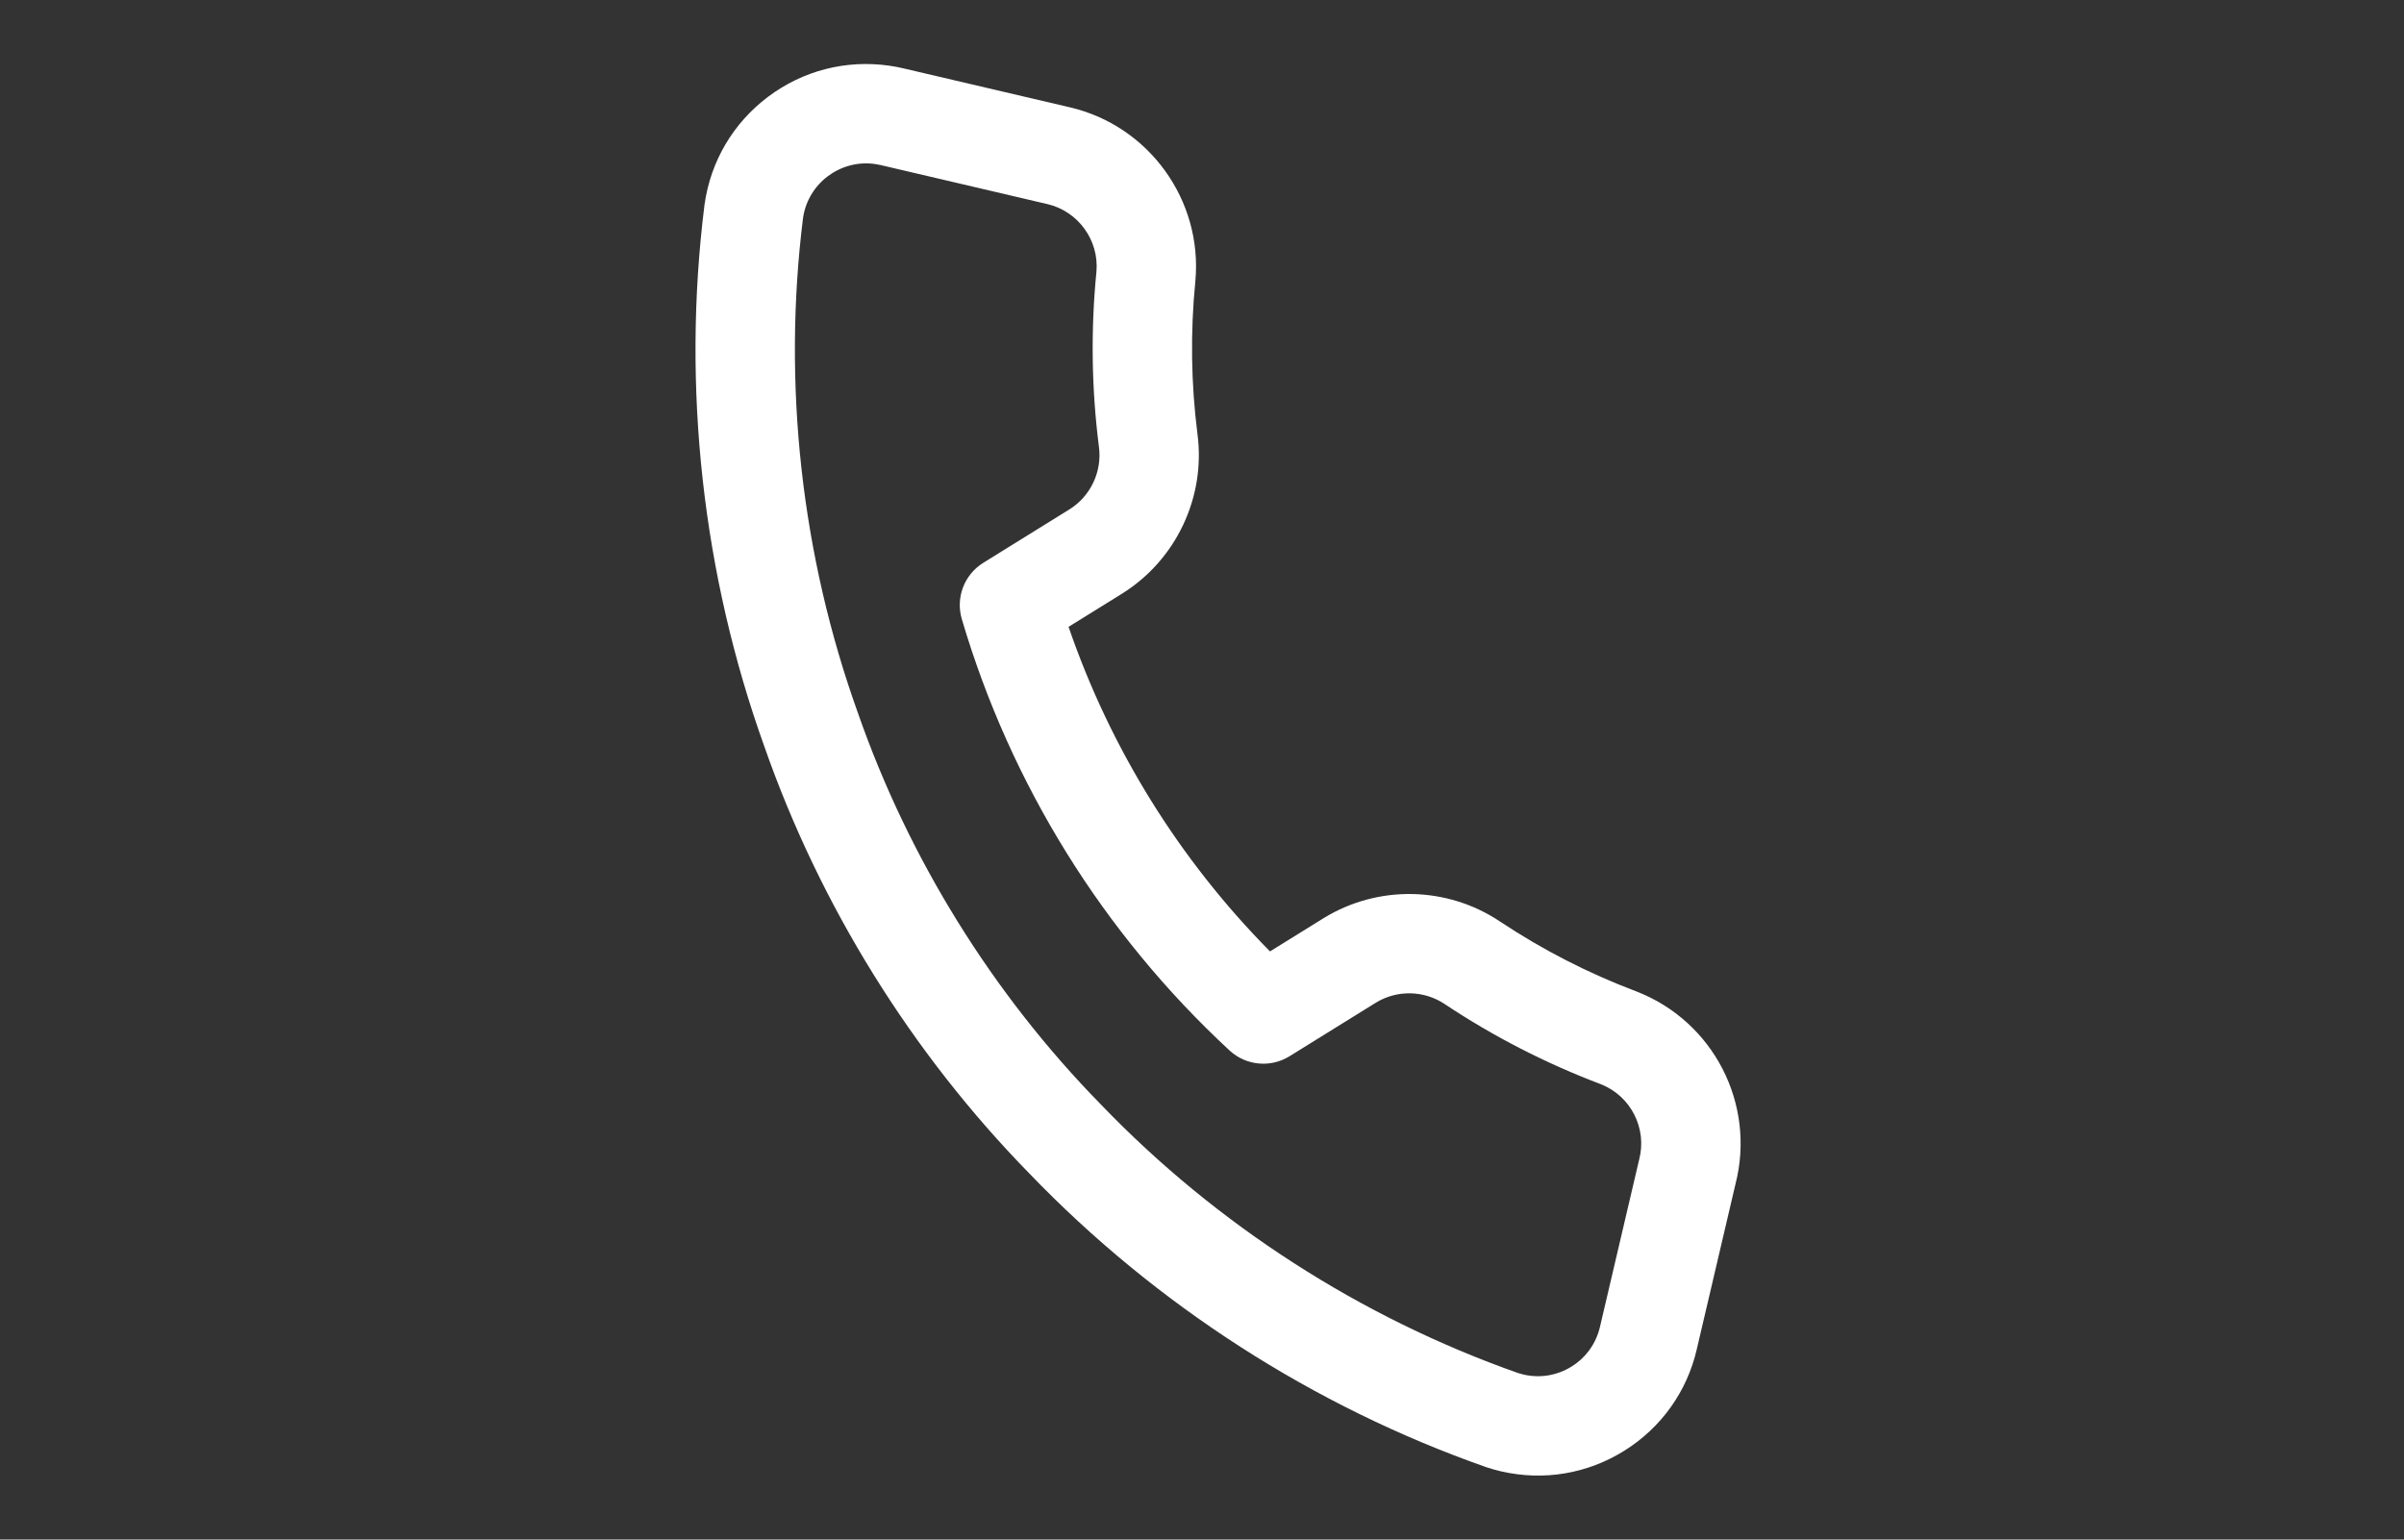
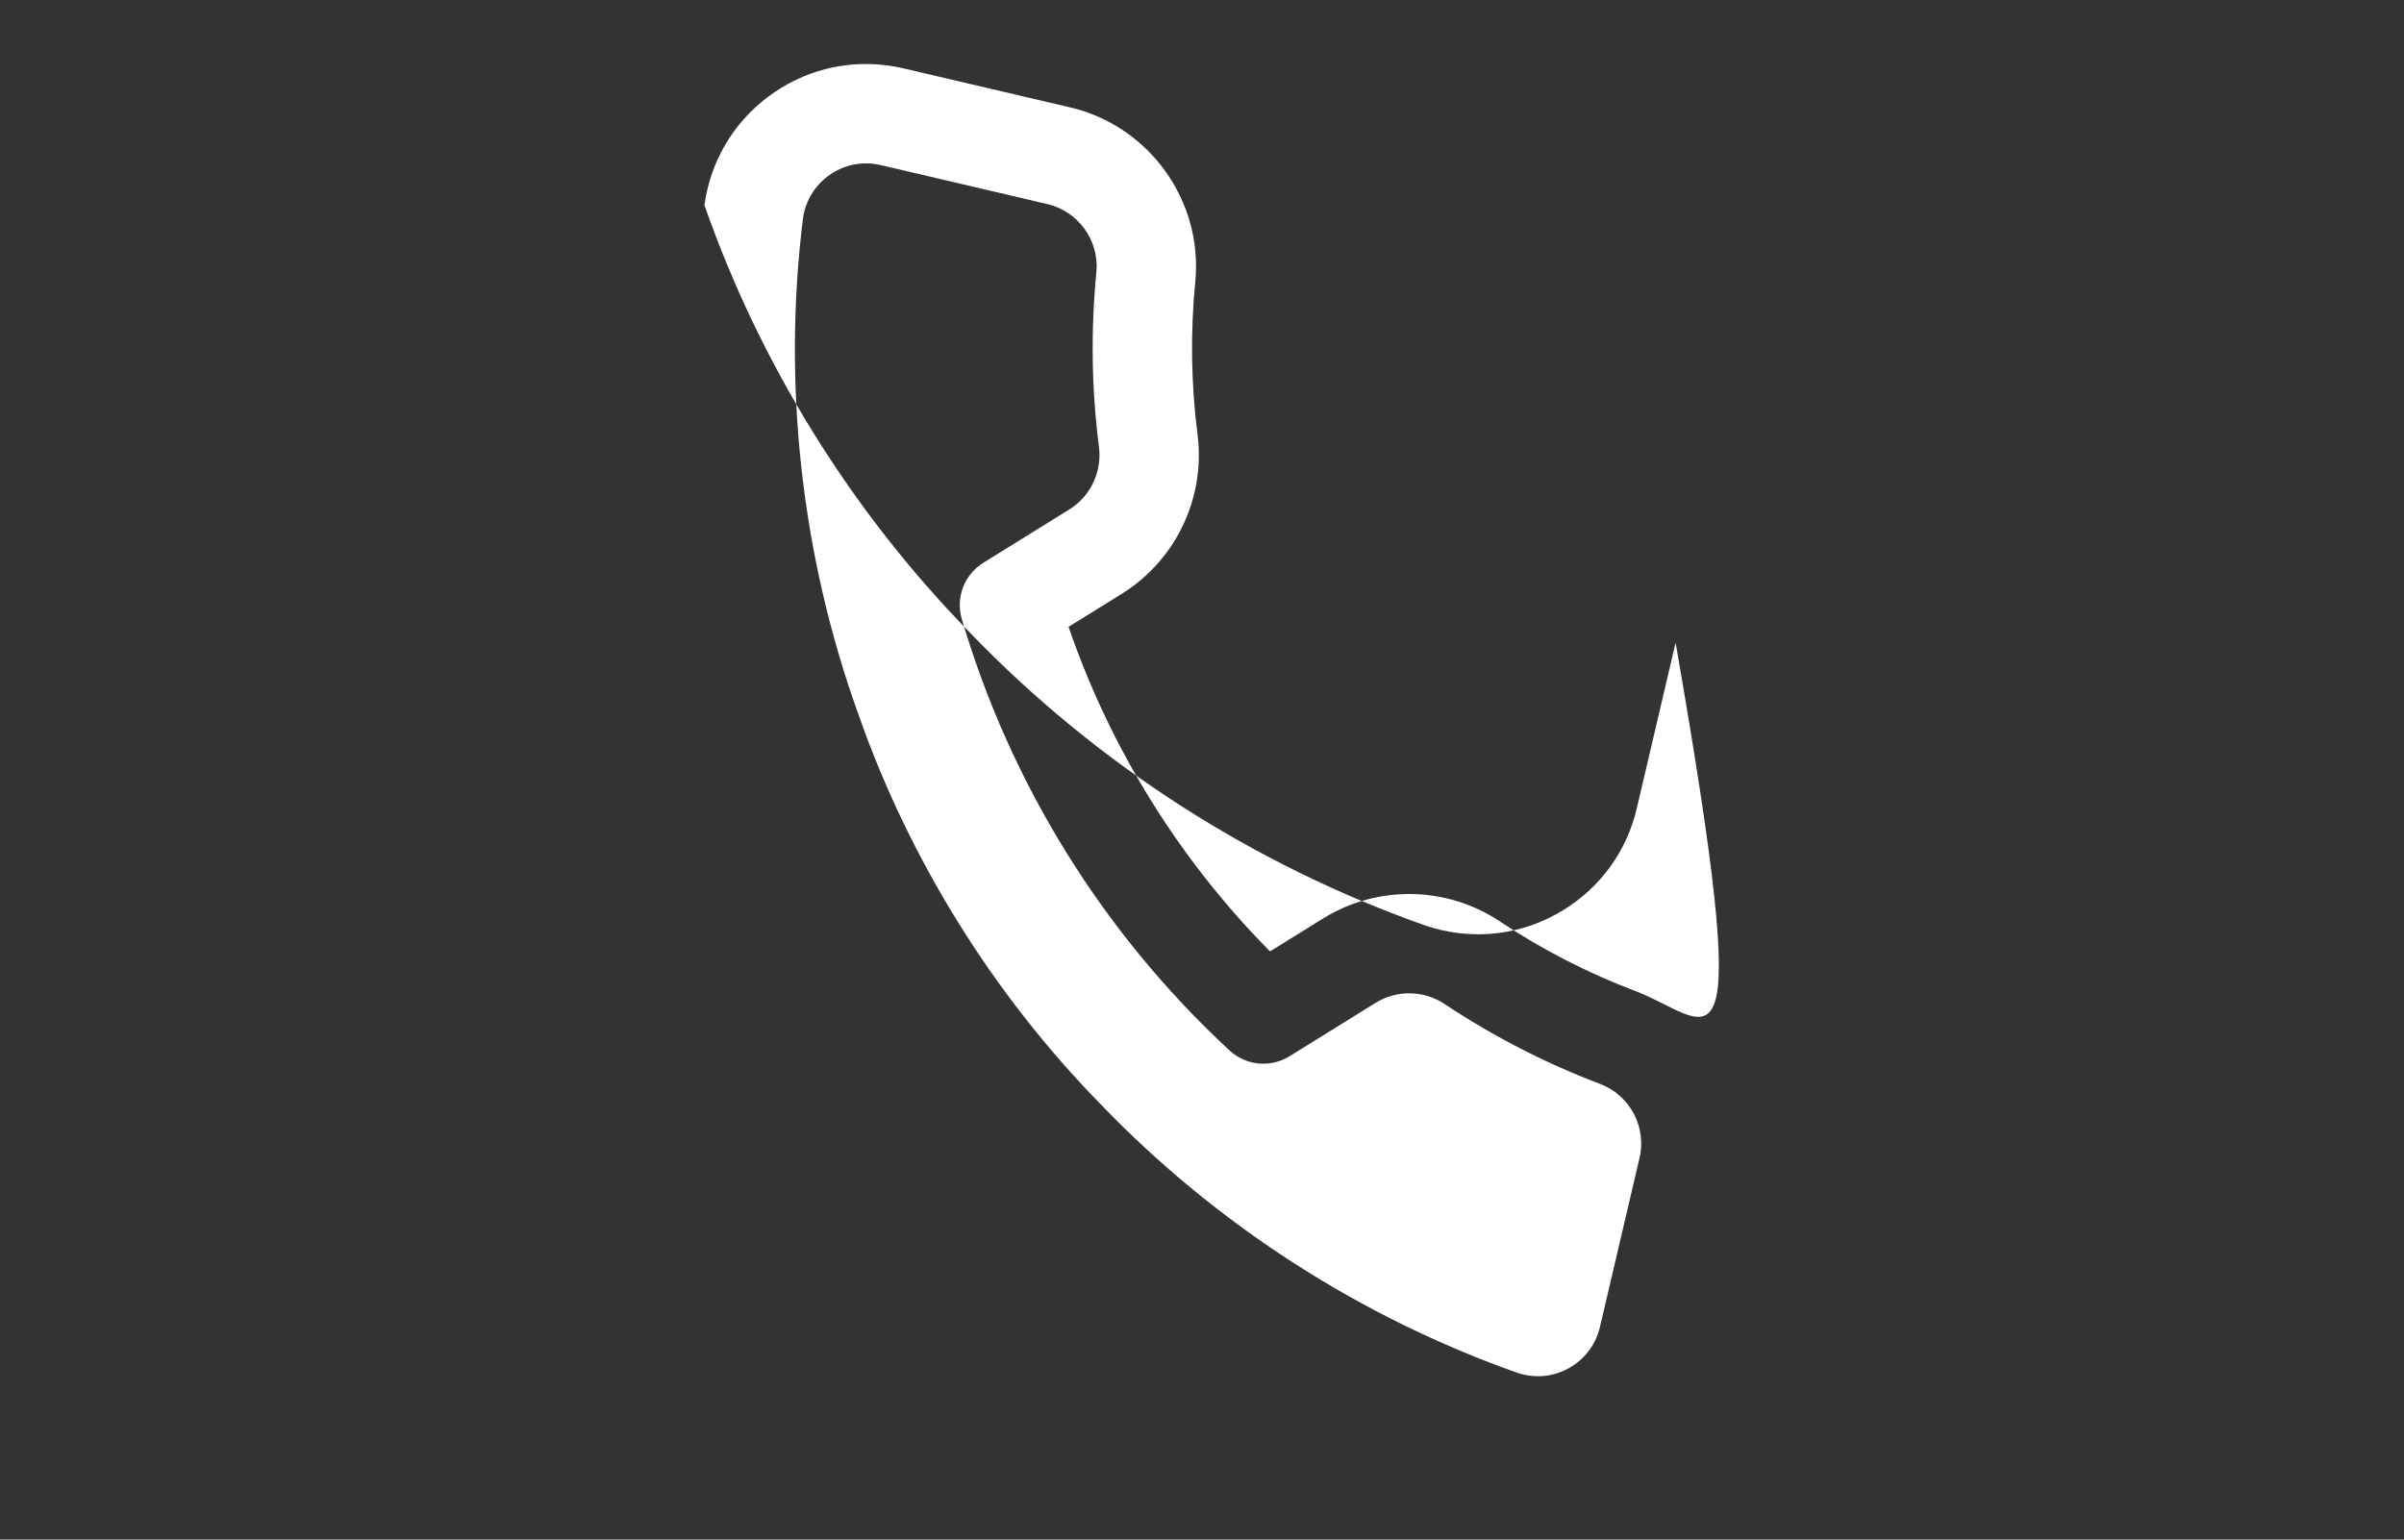
<svg xmlns="http://www.w3.org/2000/svg" version="1.1" id="Layer_1" x="0px" y="0px" width="1280px" height="820px" viewBox="0 0 1280 820" enable-background="new 0 0 1280 820" xml:space="preserve">
  <rect x="0" y="0" width="1280" height="820" fill="#333333" stroke="none" />
  <g>
    <g>
-       <path fill="#FFFFFF" d="M871.333,528.064c-0.075-0.027-0.149-0.057-0.225-0.086c-25.466-9.619-49.867-22.144-72.475-37.19    c-28.095-18.795-64.878-19.533-93.706-1.869c-0.043,0.024-0.084,0.052-0.127,0.077l-28.588,17.737    c-48.266-48.814-84.957-107.947-107.26-172.872l28.586-17.737c0.042-0.026,0.084-0.051,0.125-0.079    c28.626-17.984,44.304-51.266,39.944-84.726c-3.449-27.001-3.836-54.426-1.147-81.516c0.008-0.08,0.016-0.163,0.022-0.243    c3.868-42.996-24.765-82.547-66.716-92.373c-0.229-0.054-0.467-0.108-0.697-0.161l-88.16-20.648    c-2.502-0.583-5.062-1.061-7.614-1.421c-22.98-3.236-45.846,2.67-64.384,16.629c-18.54,13.962-30.532,34.306-33.769,57.286    c-0.02,0.138-0.038,0.274-0.055,0.412c-12.092,96.799-1.064,196.491,31.891,288.307c29.591,84.675,78.379,163.306,141.107,227.42    c67.307,70.024,151.308,124.074,242.925,156.307c0.148,0.053,0.298,0.104,0.449,0.153c2.473,0.82,5.015,1.538,7.573,2.138    c0.103,0.023,0.204,0.048,0.309,0.07c22.616,5.197,45.906,1.28,65.576-11.036c19.669-12.314,33.367-31.555,38.543-54.066    l20.602-87.959C934.976,588.031,912.357,543.987,871.333,528.064z M872.766,617.626c-0.057,0.213-0.107,0.424-0.157,0.638    l-20.694,88.356c-2.033,8.843-7.386,16.362-15.077,21.177s-16.794,6.348-25.626,4.316c-0.947-0.216-1.945-0.493-2.89-0.802    c-83.788-29.523-160.609-78.986-222.162-143.049c-0.056-0.06-0.113-0.116-0.17-0.175    c-57.396-58.643-102.035-130.586-129.09-208.054c-0.025-0.073-0.05-0.145-0.076-0.219    c-30.164-83.991-40.279-175.182-29.253-263.74c2.698-18.451,19.86-31.321,38.341-28.717c1.001,0.141,2.003,0.328,2.958,0.551    l88.25,20.669c0.192,0.045,0.388,0.088,0.58,0.132c16.367,3.833,27.55,19.244,26.091,36.01    c-3.066,31.009-2.618,62.399,1.34,93.369c1.705,13.087-4.404,26.08-15.564,33.117l-46.032,28.562    c-10.121,6.279-14.799,18.548-11.426,29.971c25.963,87.979,75.259,167.427,142.557,229.76c8.739,8.091,21.809,9.353,31.93,3.071    l46.03-28.562c11.263-6.874,25.618-6.577,36.638,0.797c25.938,17.263,53.868,31.604,83.016,42.626    C868.301,583.704,877.106,600.967,872.766,617.626z" />
+       <path fill="#FFFFFF" d="M871.333,528.064c-0.075-0.027-0.149-0.057-0.225-0.086c-25.466-9.619-49.867-22.144-72.475-37.19    c-28.095-18.795-64.878-19.533-93.706-1.869c-0.043,0.024-0.084,0.052-0.127,0.077l-28.588,17.737    c-48.266-48.814-84.957-107.947-107.26-172.872l28.586-17.737c0.042-0.026,0.084-0.051,0.125-0.079    c28.626-17.984,44.304-51.266,39.944-84.726c-3.449-27.001-3.836-54.426-1.147-81.516c0.008-0.08,0.016-0.163,0.022-0.243    c3.868-42.996-24.765-82.547-66.716-92.373c-0.229-0.054-0.467-0.108-0.697-0.161l-88.16-20.648    c-2.502-0.583-5.062-1.061-7.614-1.421c-22.98-3.236-45.846,2.67-64.384,16.629c-18.54,13.962-30.532,34.306-33.769,57.286    c-0.02,0.138-0.038,0.274-0.055,0.412c29.591,84.675,78.379,163.306,141.107,227.42    c67.307,70.024,151.308,124.074,242.925,156.307c0.148,0.053,0.298,0.104,0.449,0.153c2.473,0.82,5.015,1.538,7.573,2.138    c0.103,0.023,0.204,0.048,0.309,0.07c22.616,5.197,45.906,1.28,65.576-11.036c19.669-12.314,33.367-31.555,38.543-54.066    l20.602-87.959C934.976,588.031,912.357,543.987,871.333,528.064z M872.766,617.626c-0.057,0.213-0.107,0.424-0.157,0.638    l-20.694,88.356c-2.033,8.843-7.386,16.362-15.077,21.177s-16.794,6.348-25.626,4.316c-0.947-0.216-1.945-0.493-2.89-0.802    c-83.788-29.523-160.609-78.986-222.162-143.049c-0.056-0.06-0.113-0.116-0.17-0.175    c-57.396-58.643-102.035-130.586-129.09-208.054c-0.025-0.073-0.05-0.145-0.076-0.219    c-30.164-83.991-40.279-175.182-29.253-263.74c2.698-18.451,19.86-31.321,38.341-28.717c1.001,0.141,2.003,0.328,2.958,0.551    l88.25,20.669c0.192,0.045,0.388,0.088,0.58,0.132c16.367,3.833,27.55,19.244,26.091,36.01    c-3.066,31.009-2.618,62.399,1.34,93.369c1.705,13.087-4.404,26.08-15.564,33.117l-46.032,28.562    c-10.121,6.279-14.799,18.548-11.426,29.971c25.963,87.979,75.259,167.427,142.557,229.76c8.739,8.091,21.809,9.353,31.93,3.071    l46.03-28.562c11.263-6.874,25.618-6.577,36.638,0.797c25.938,17.263,53.868,31.604,83.016,42.626    C868.301,583.704,877.106,600.967,872.766,617.626z" />
    </g>
  </g>
</svg>